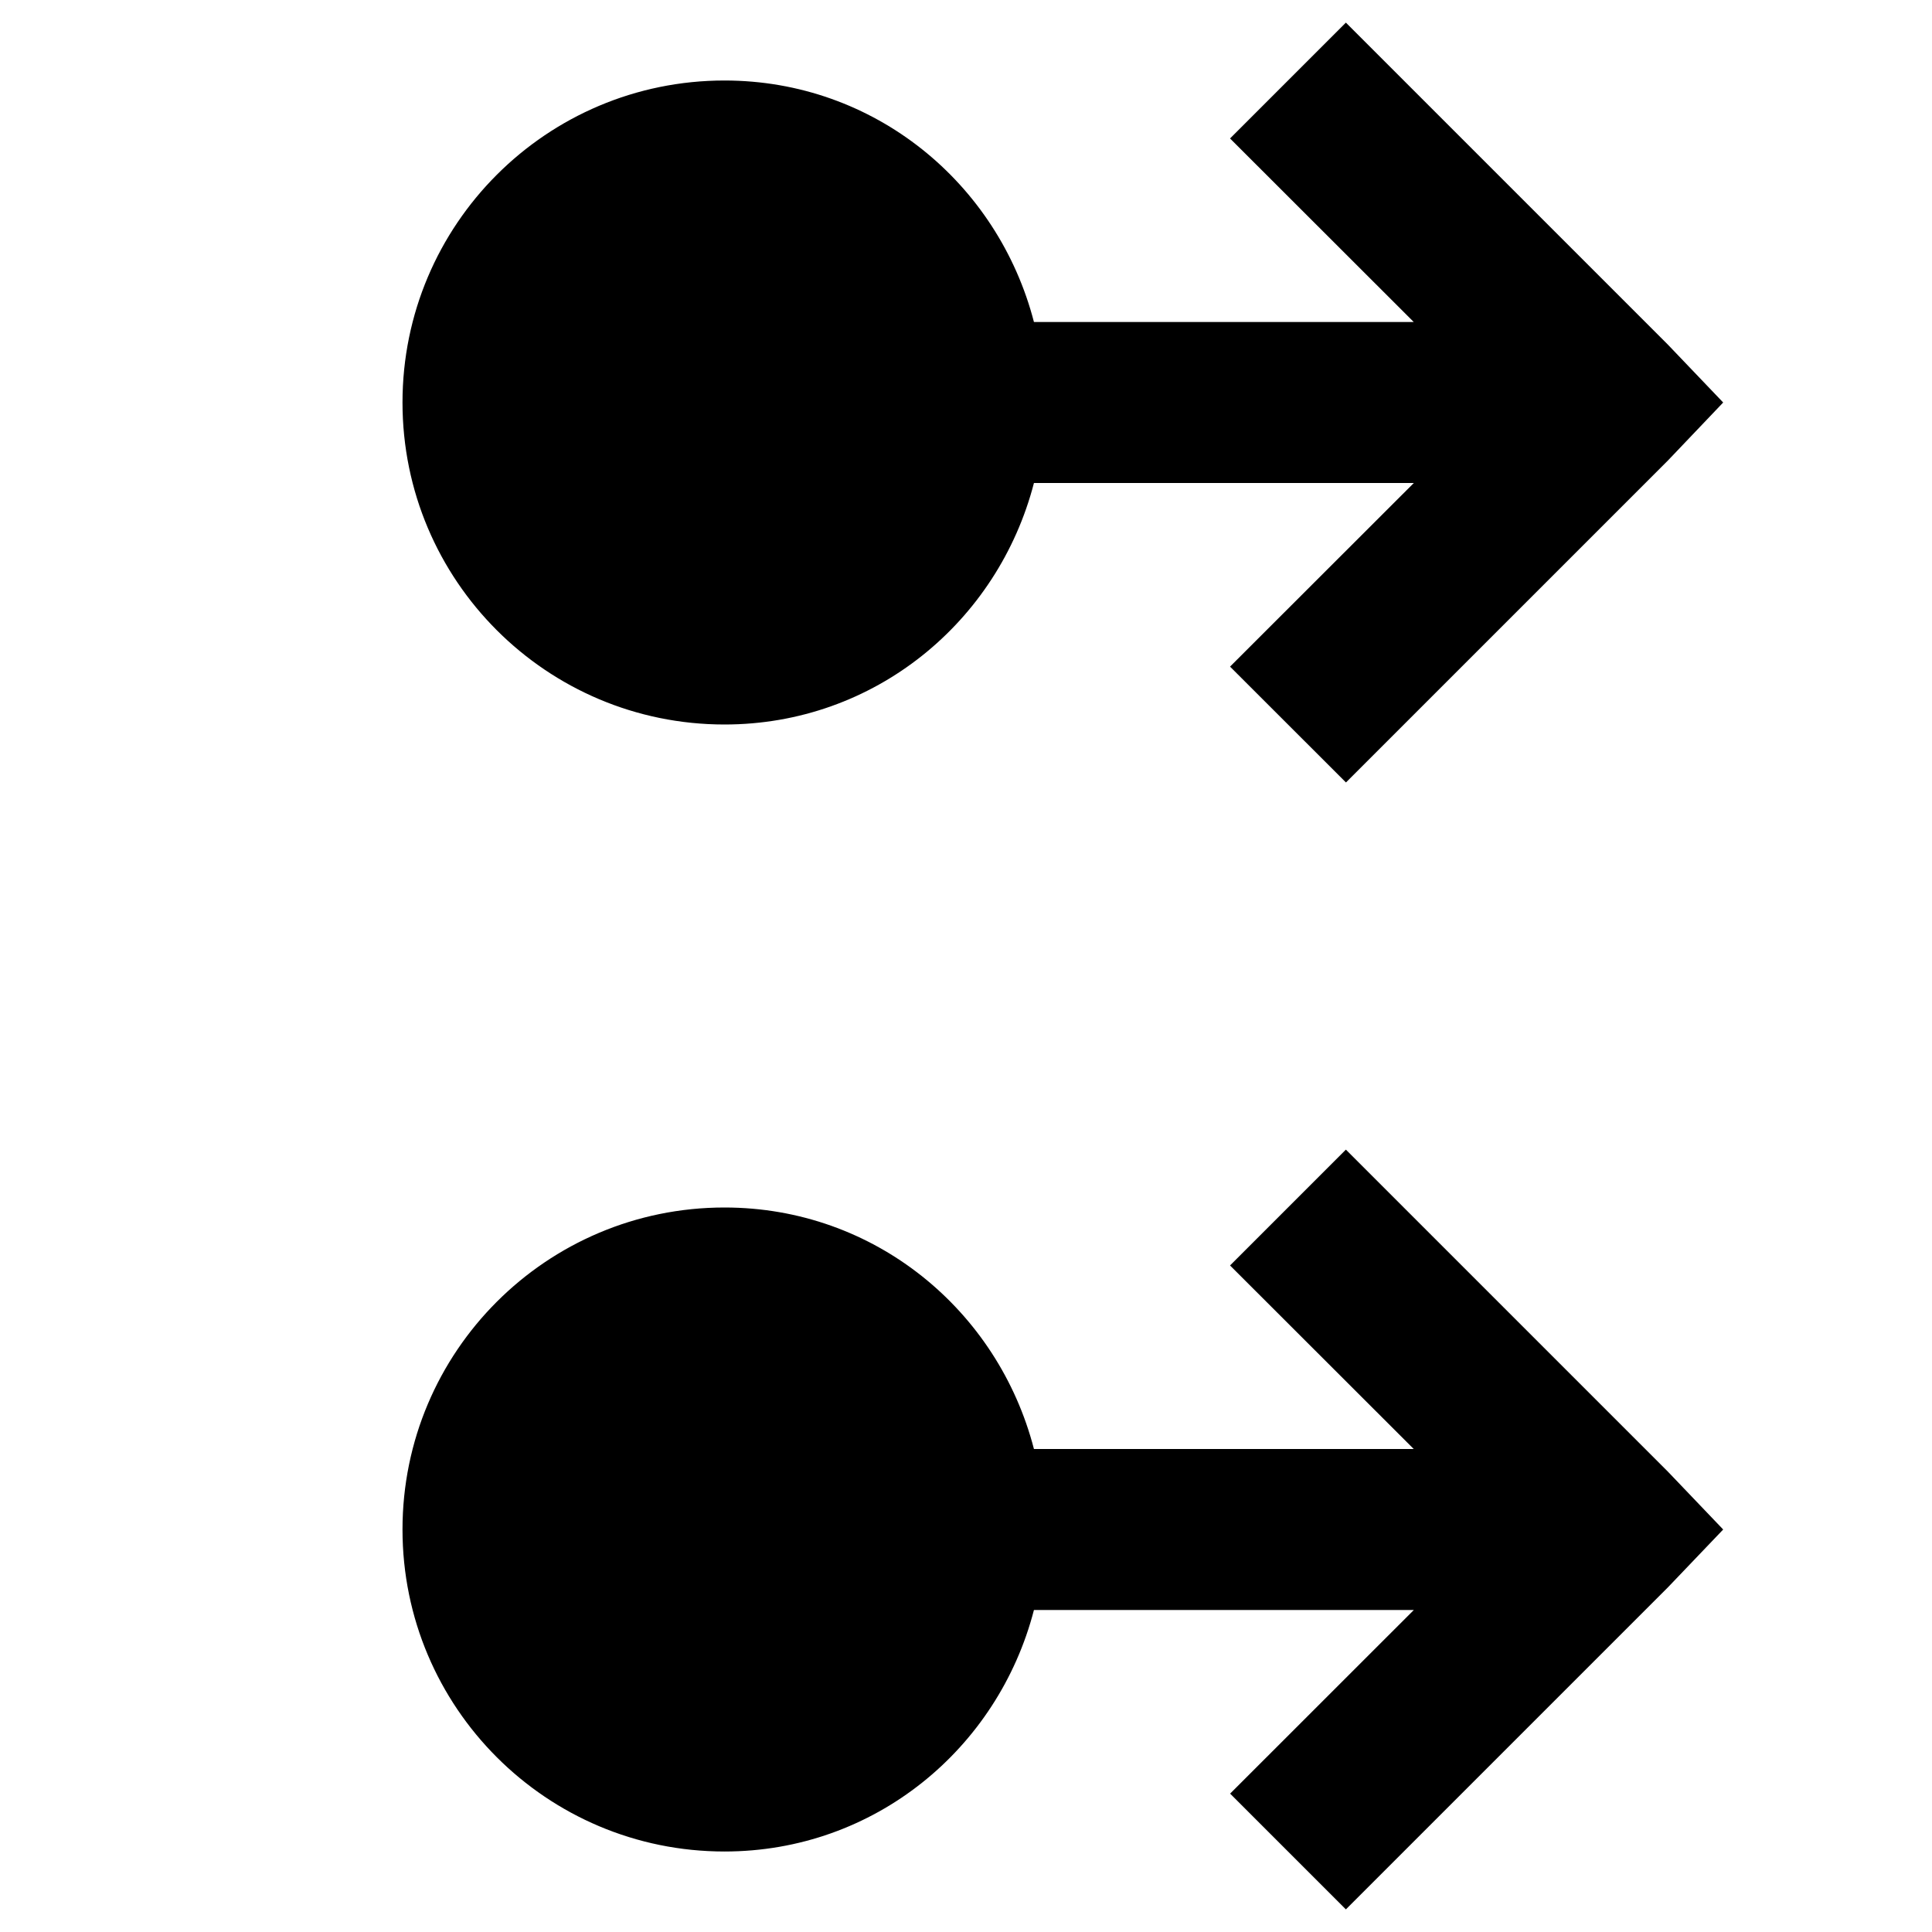
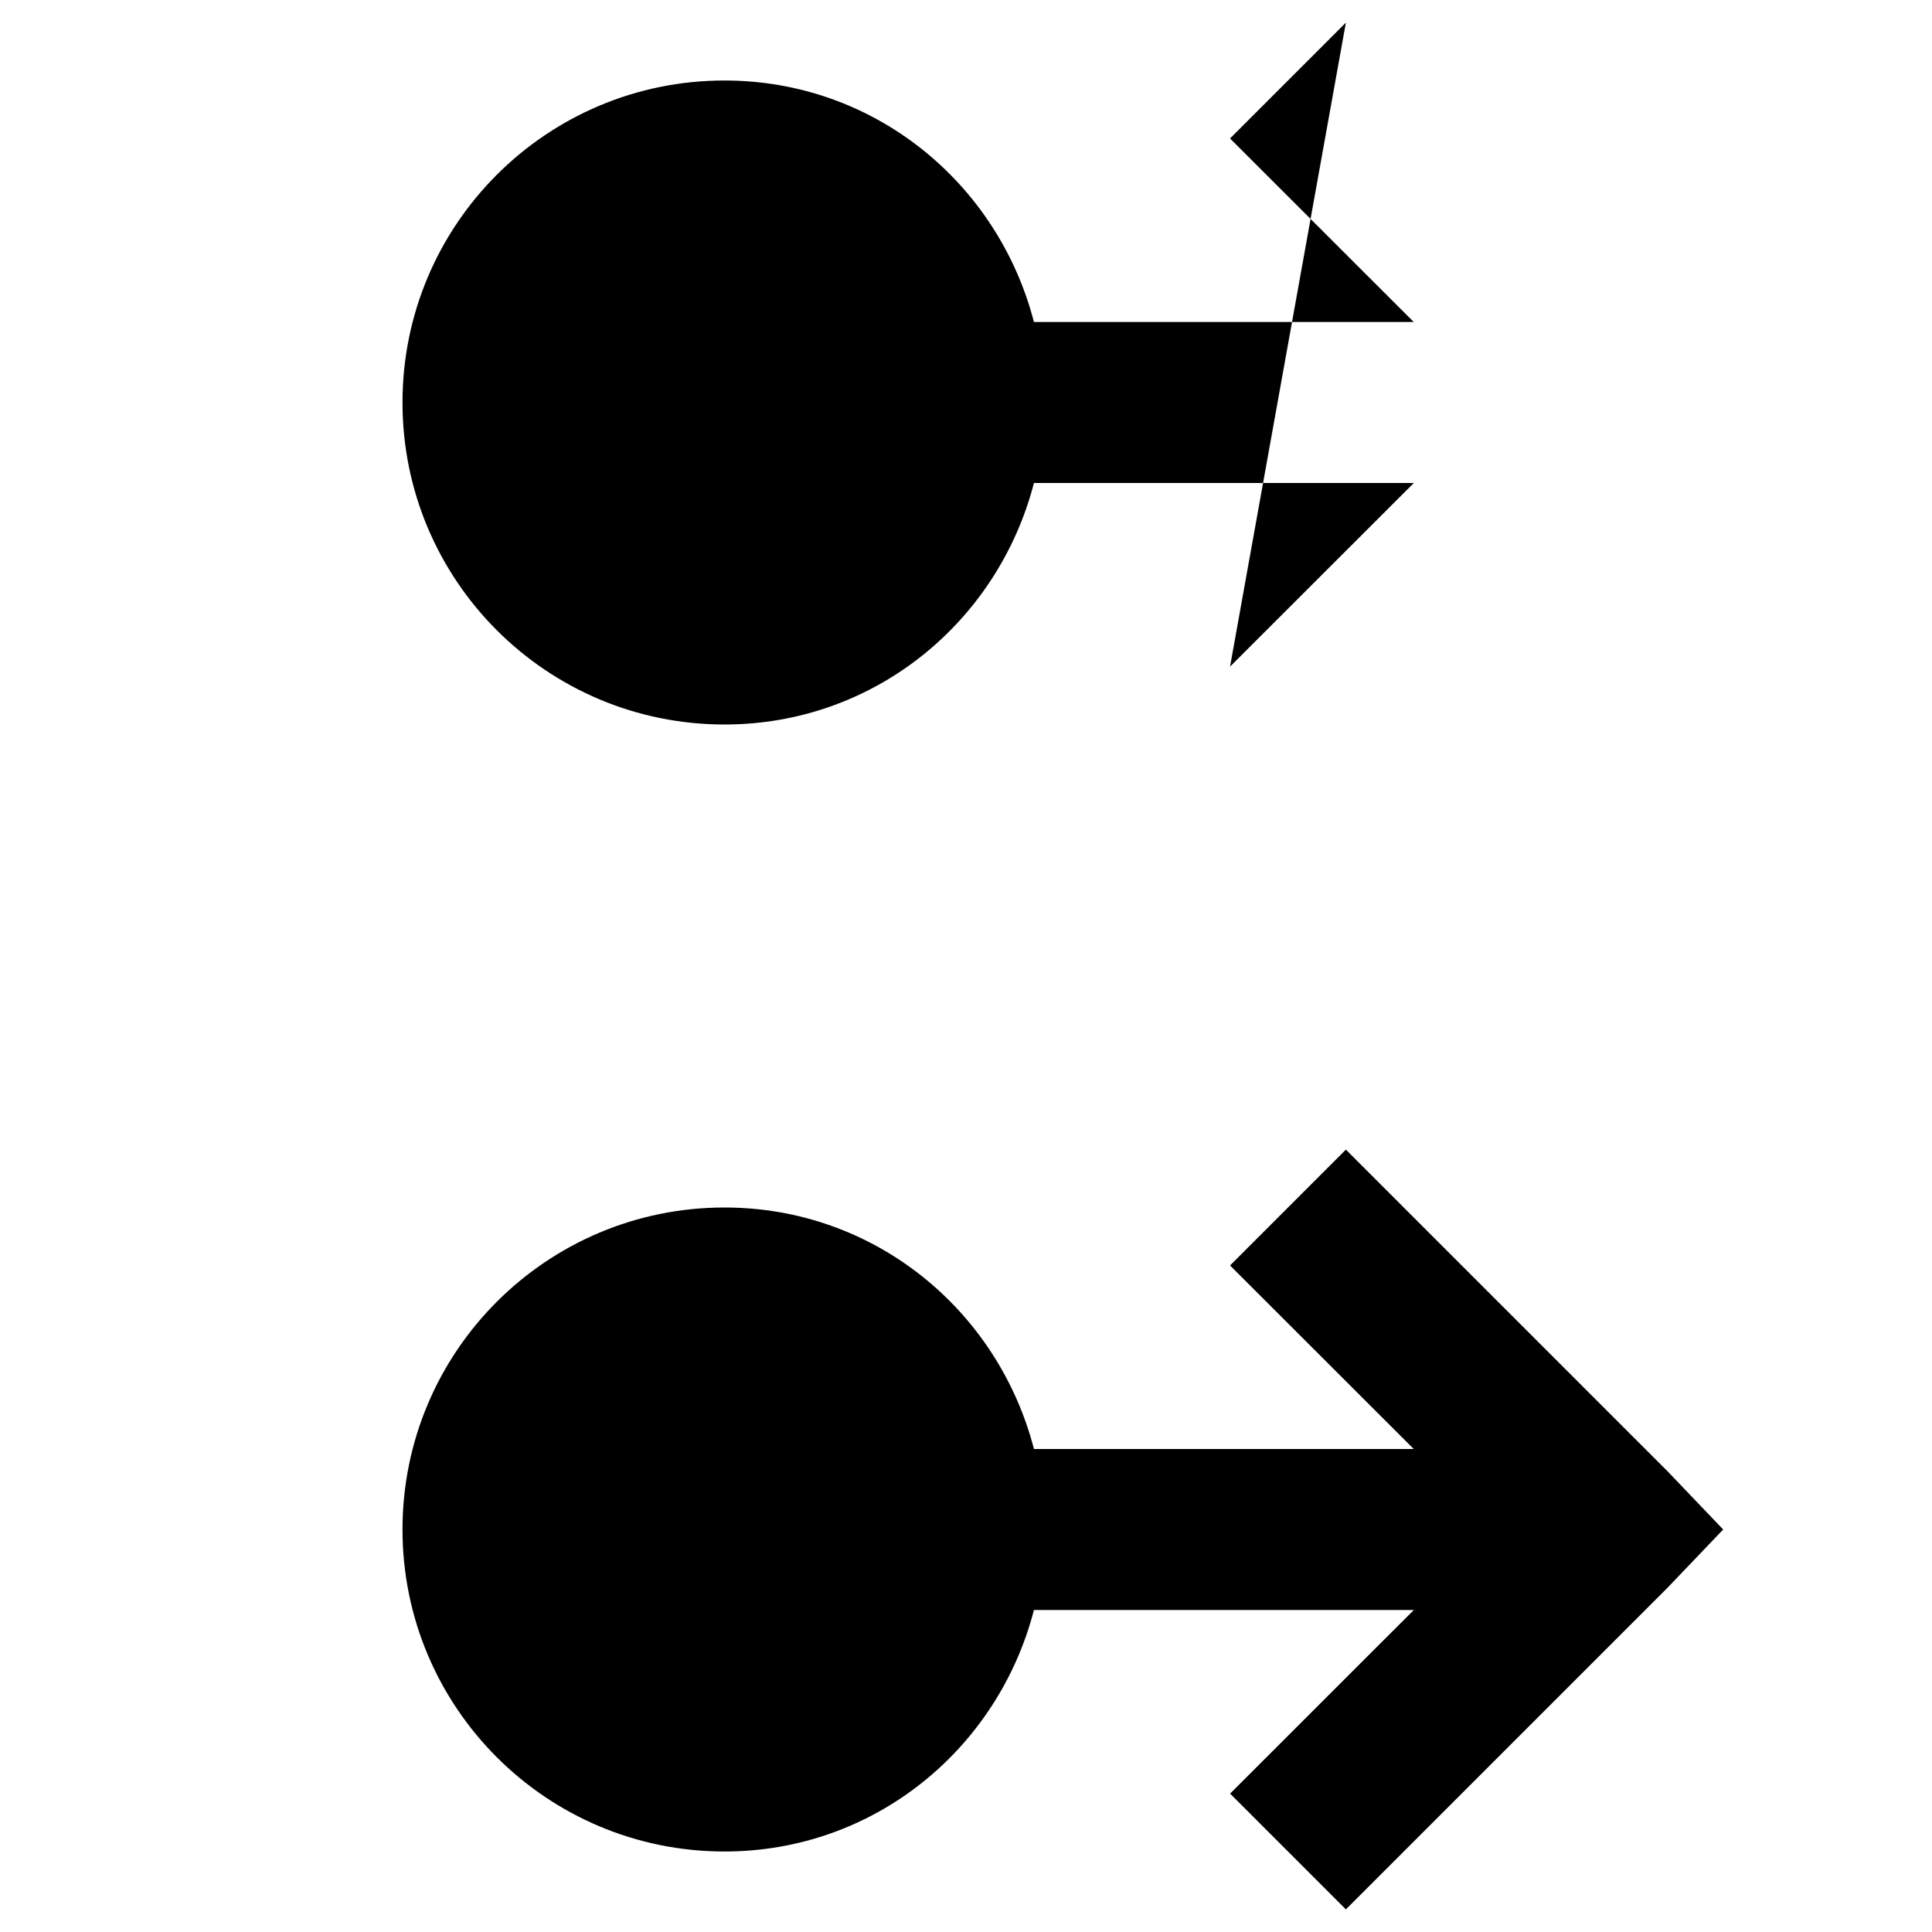
<svg xmlns="http://www.w3.org/2000/svg" viewBox="0 0 24 24">
-   <path d="M16.719.281L15.28 1.72 17.562 4h-4.718C12.398 2.277 10.864 1 9 1 6.79 1 5 2.79 5 5s1.79 4 4 4c1.863 0 3.398-1.277 3.844-3h4.719L15.28 8.281l1.44 1.439 4-4 .686-.72-.687-.719zm0 14L15.28 15.72 17.562 18h-4.718c-.446-1.723-1.98-3-3.844-3-2.21 0-4 1.79-4 4s1.79 4 4 4c1.863 0 3.398-1.277 3.844-3h4.719l-2.282 2.281 1.438 1.438 4-4 .687-.719-.687-.719z" />
+   <path d="M16.719.281L15.28 1.72 17.562 4h-4.718C12.398 2.277 10.864 1 9 1 6.79 1 5 2.79 5 5s1.79 4 4 4c1.863 0 3.398-1.277 3.844-3h4.719L15.28 8.281zm0 14L15.28 15.72 17.562 18h-4.718c-.446-1.723-1.98-3-3.844-3-2.21 0-4 1.79-4 4s1.79 4 4 4c1.863 0 3.398-1.277 3.844-3h4.719l-2.282 2.281 1.438 1.438 4-4 .687-.719-.687-.719z" />
</svg>